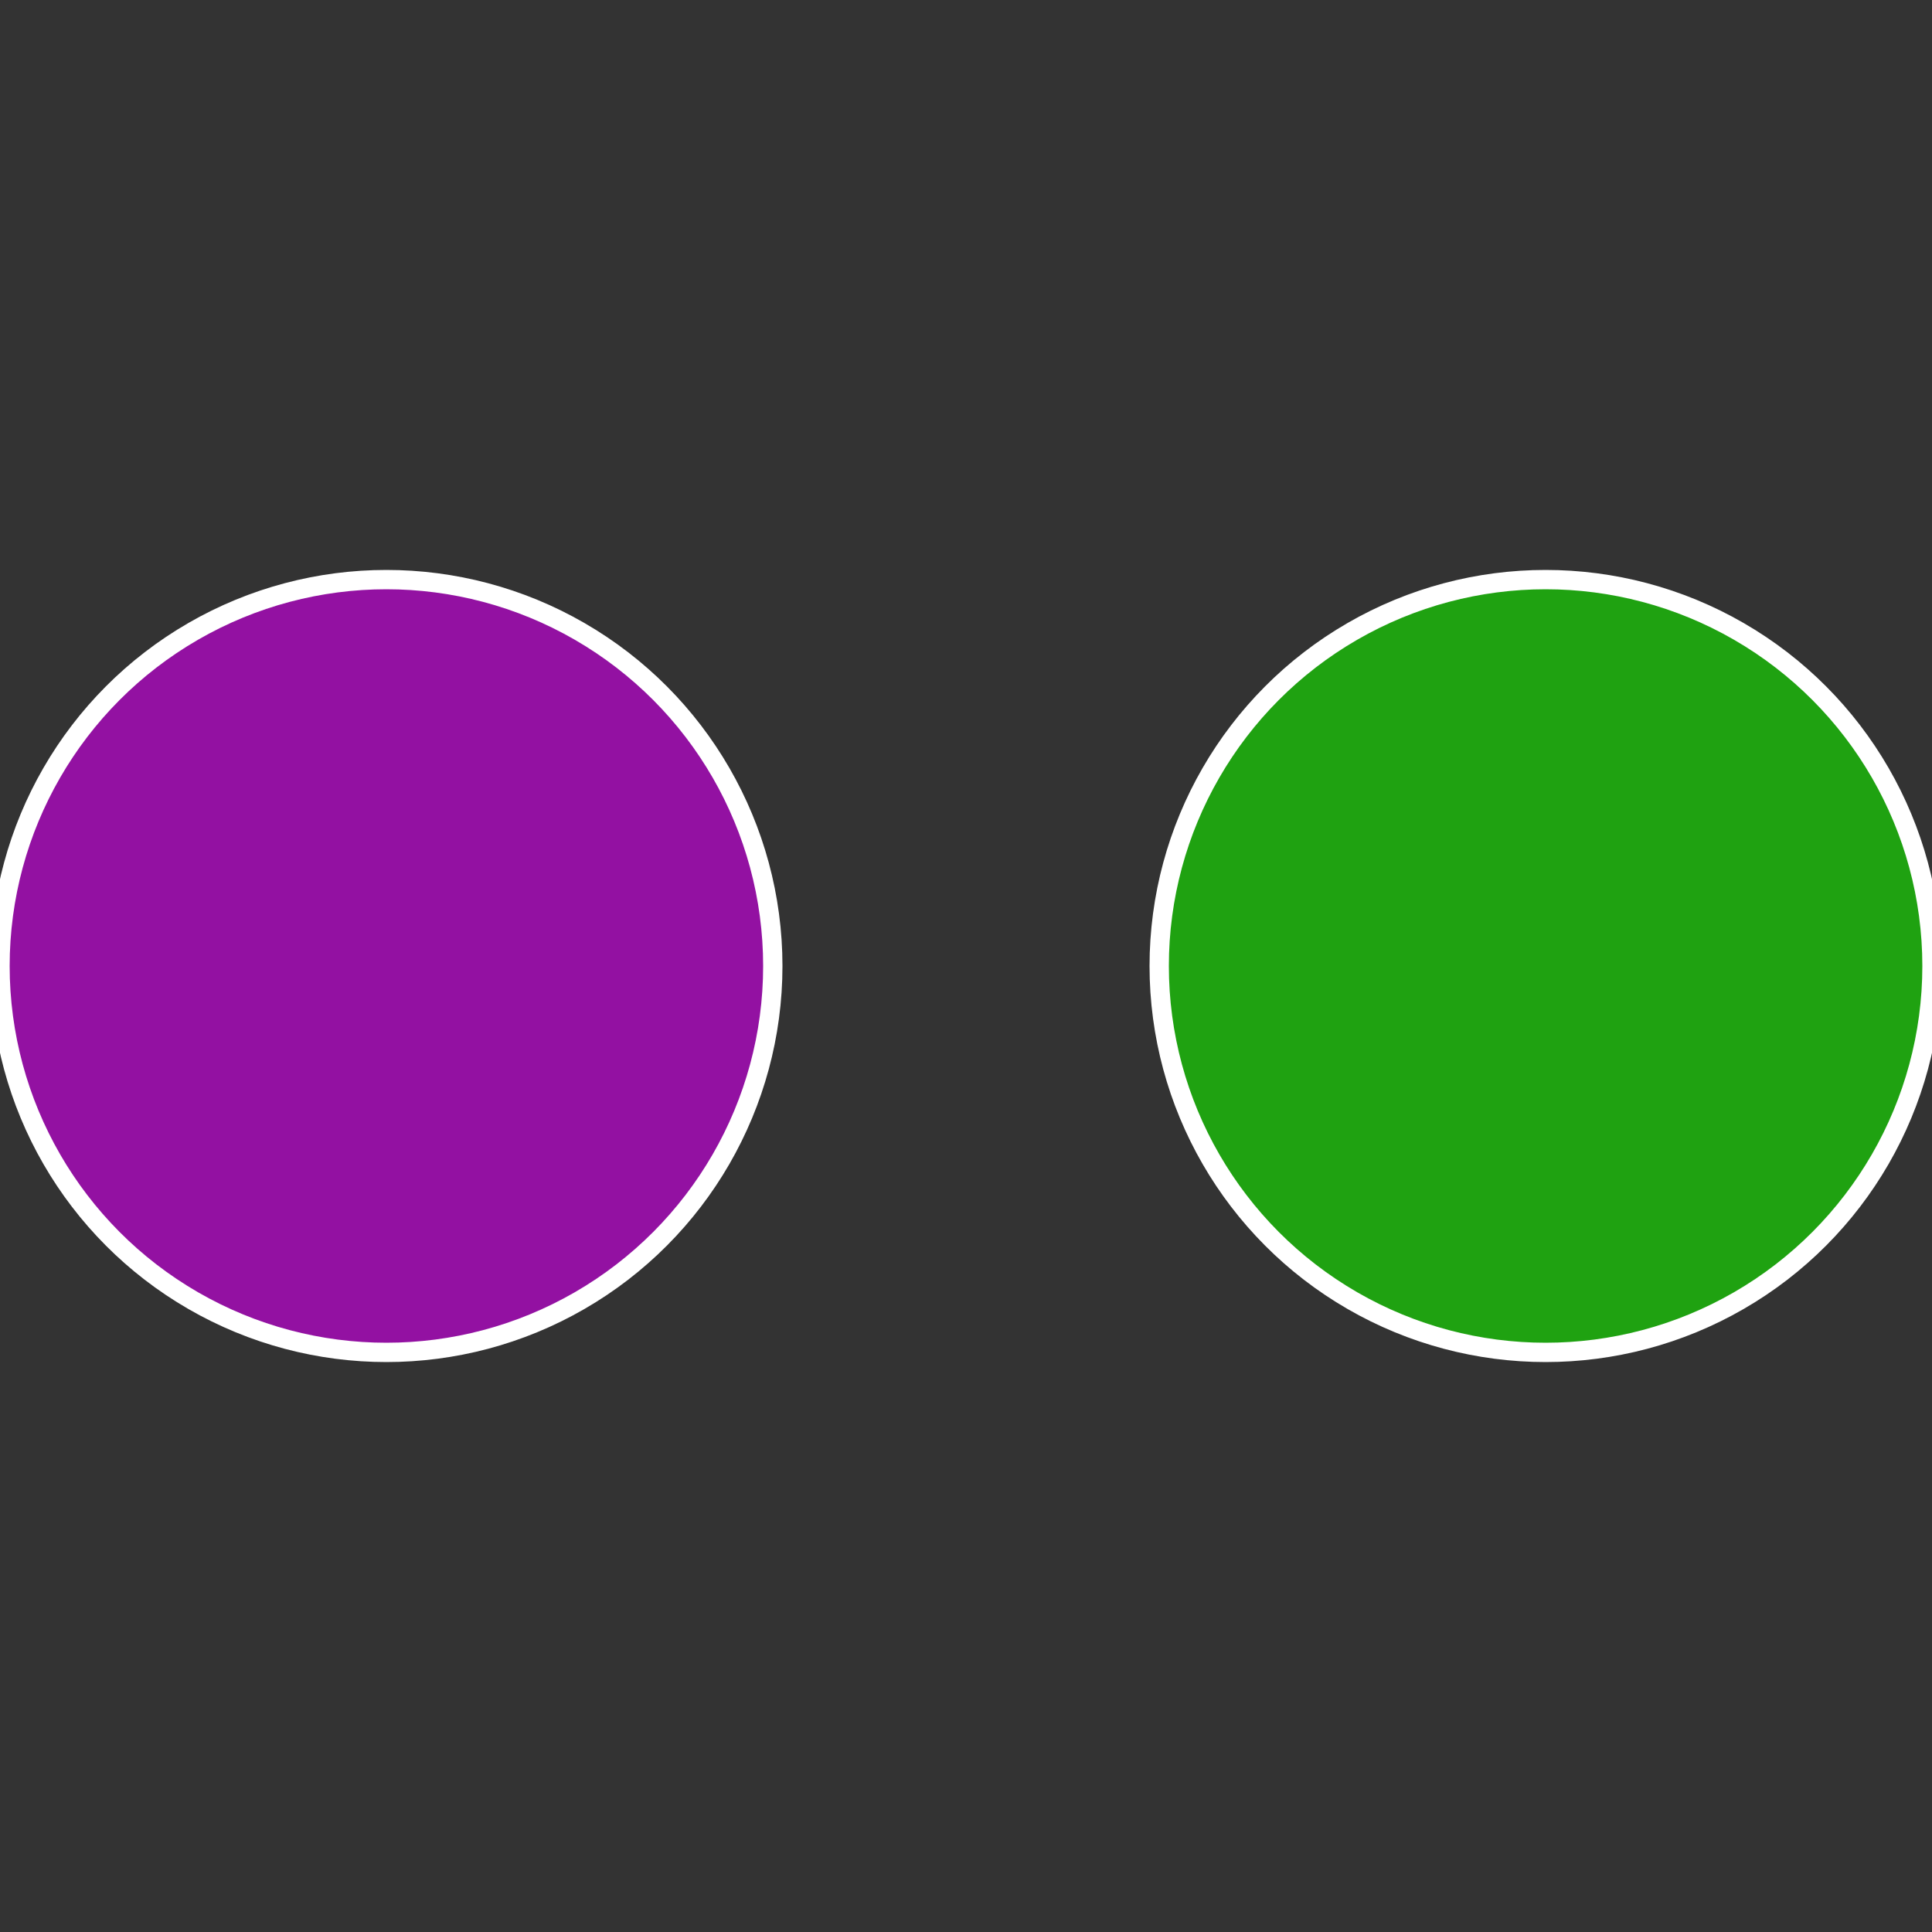
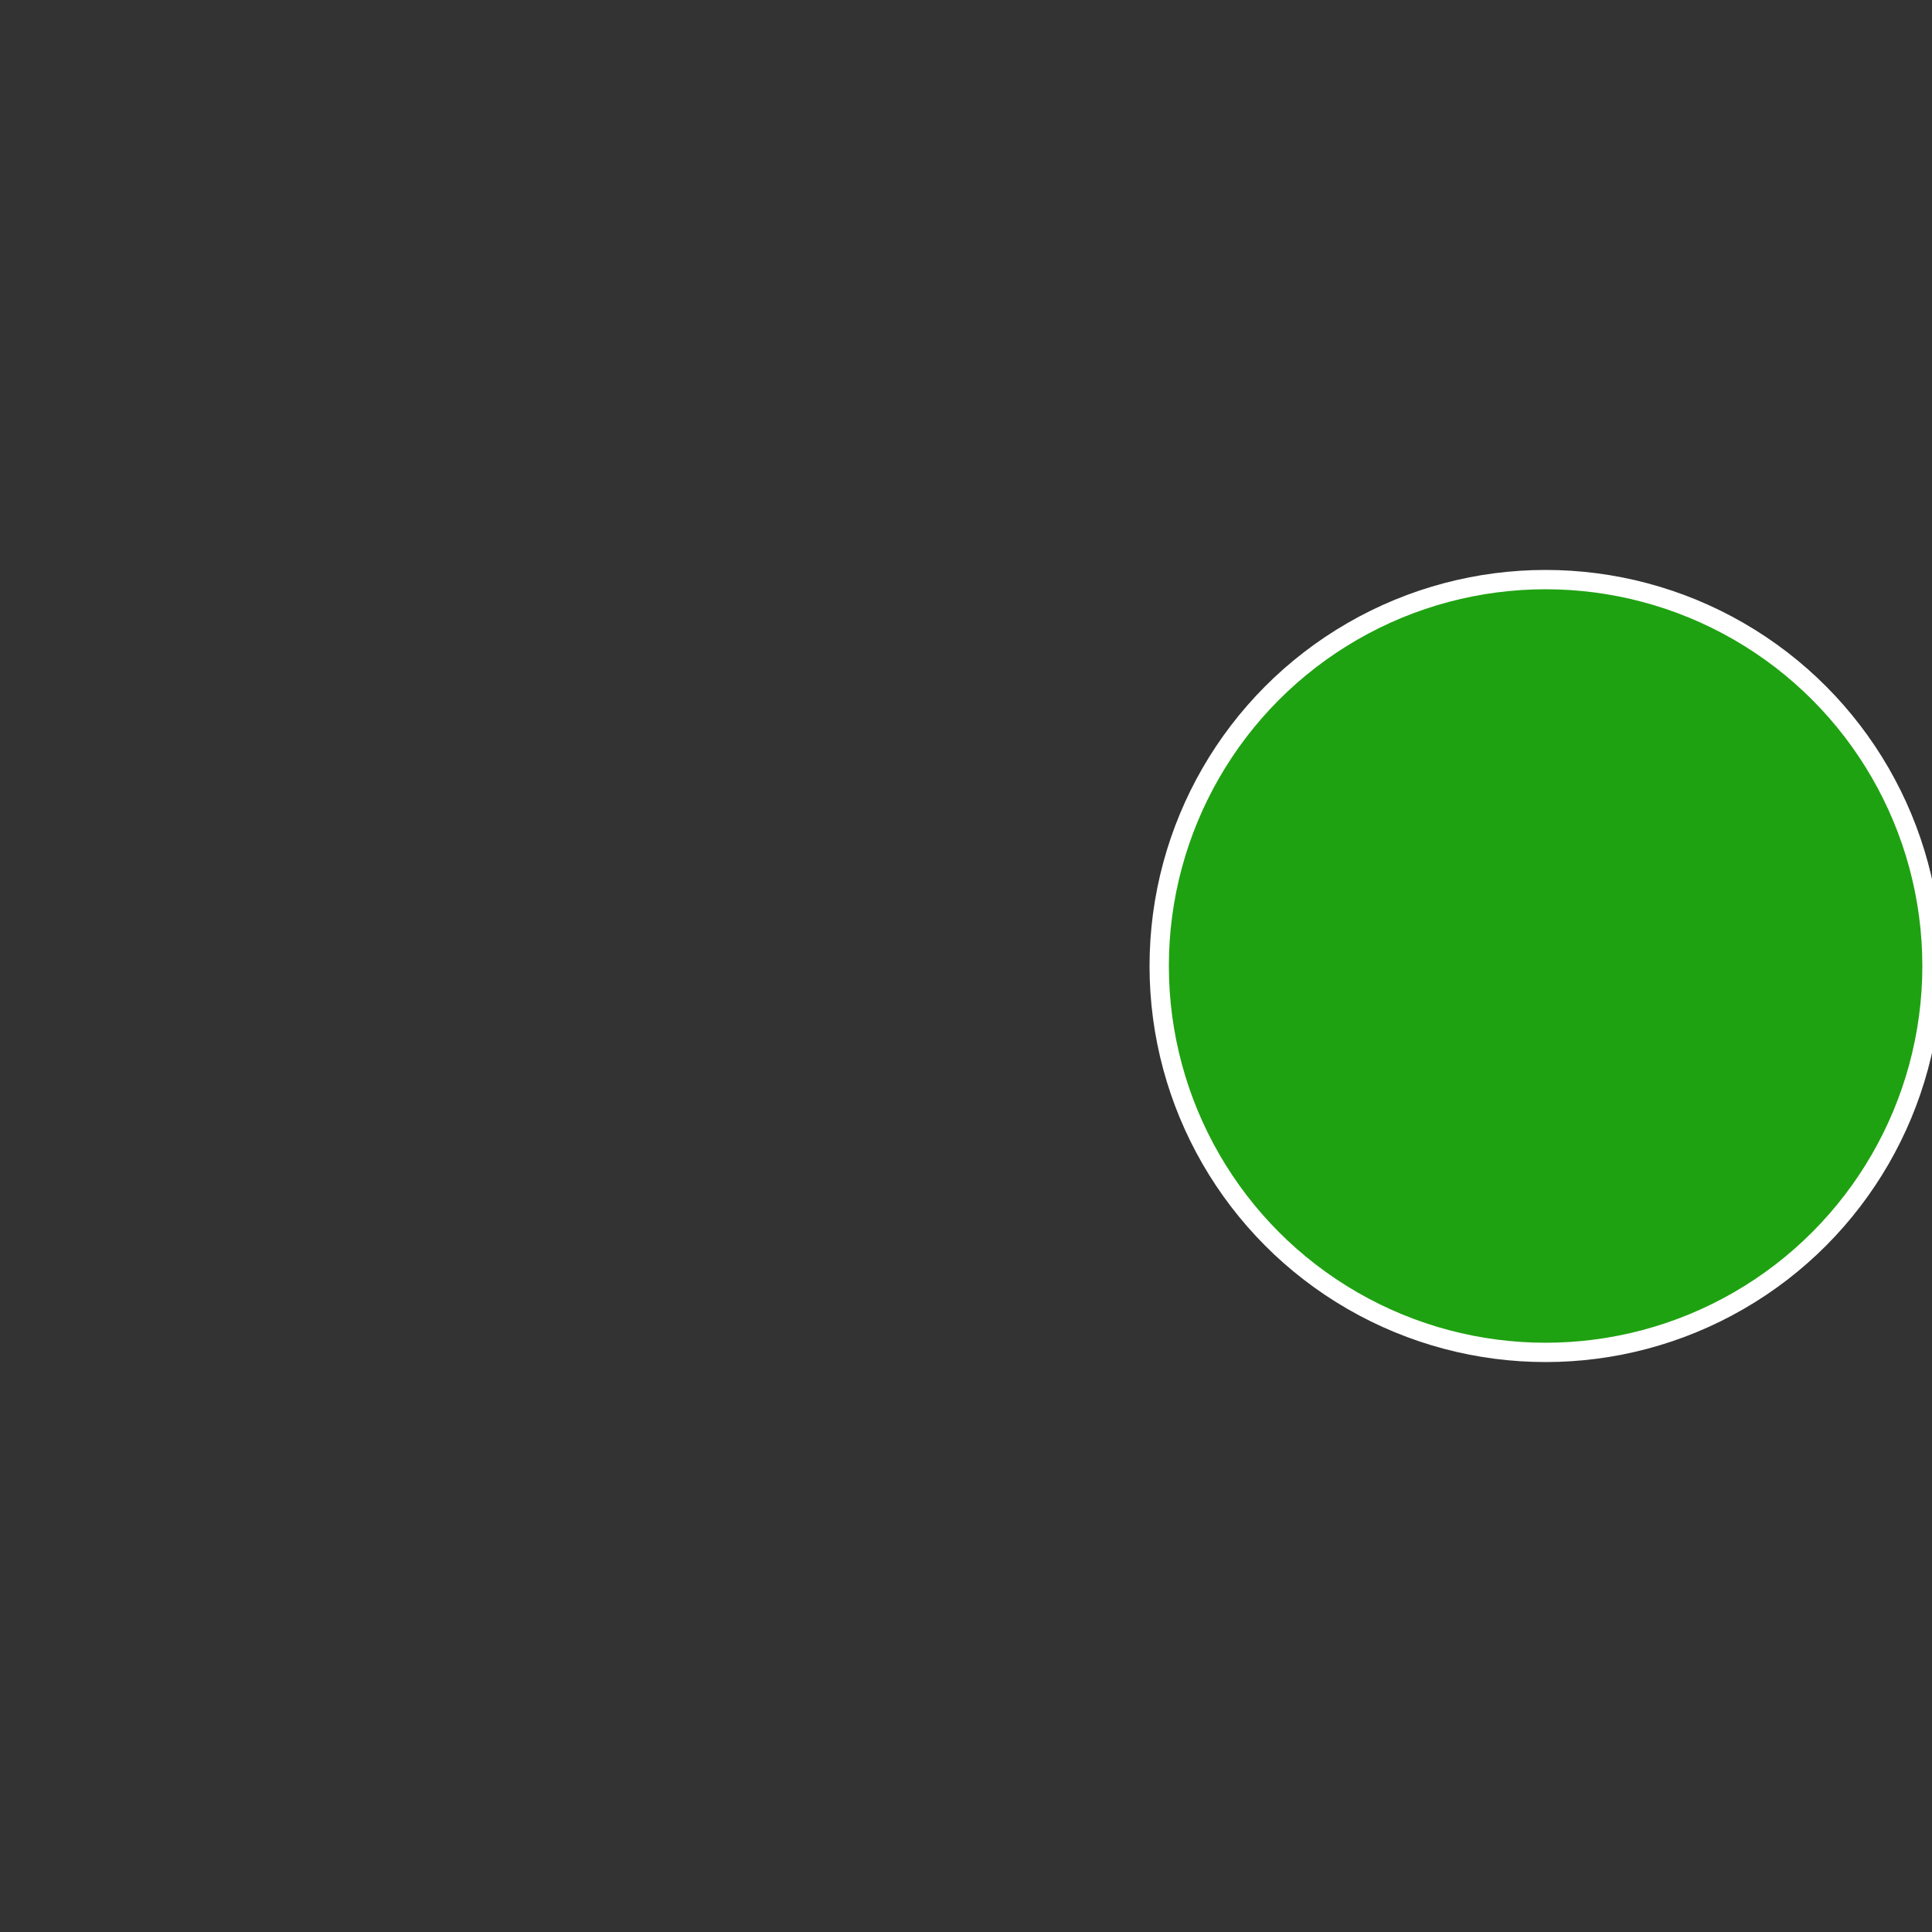
<svg xmlns="http://www.w3.org/2000/svg" width="500" height="500" viewBox="-1 -1 2 2">
  <rect x="-1" y="-1" width="2" height="2" fill="#333333" stroke="none" />
  <circle cx="0.6" cy="0" r="0.4" fill="#1fa211" stroke="#fff" stroke-width="1%" />
-   <circle cx="-0.6" cy="7.3478807948841E-17" r="0.4" fill="#9311a2" stroke="#fff" stroke-width="1%" />
</svg>